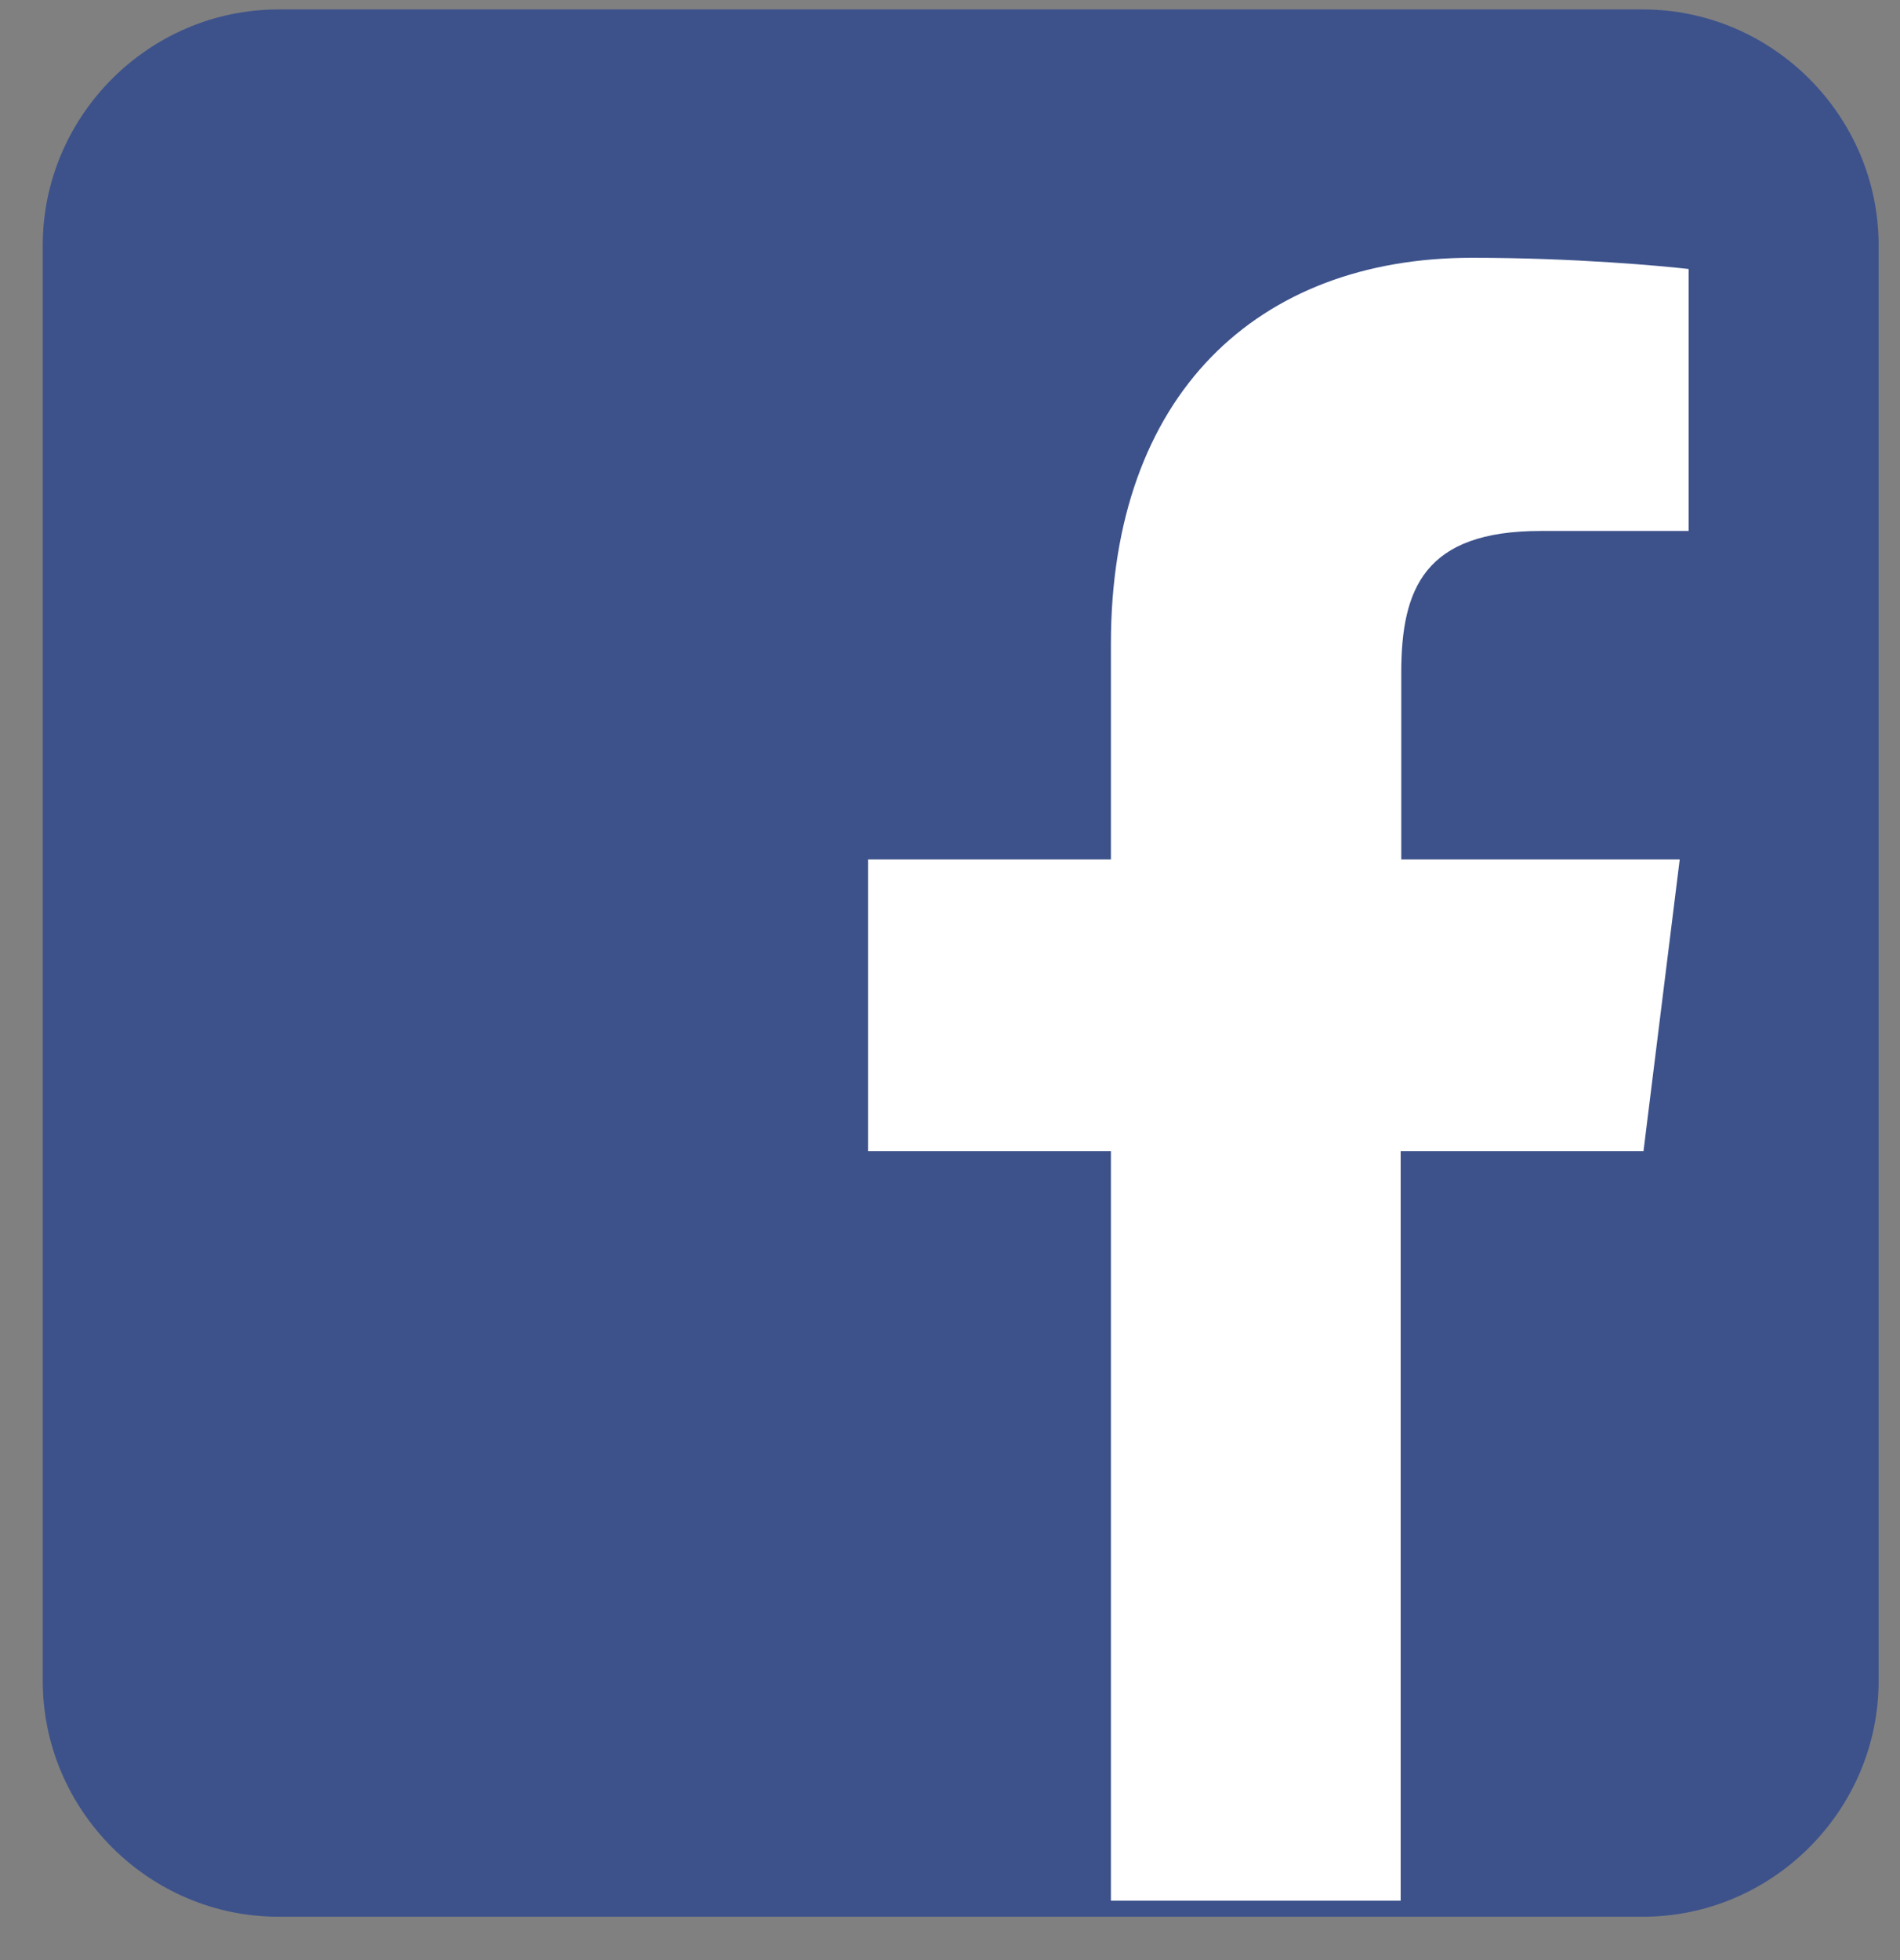
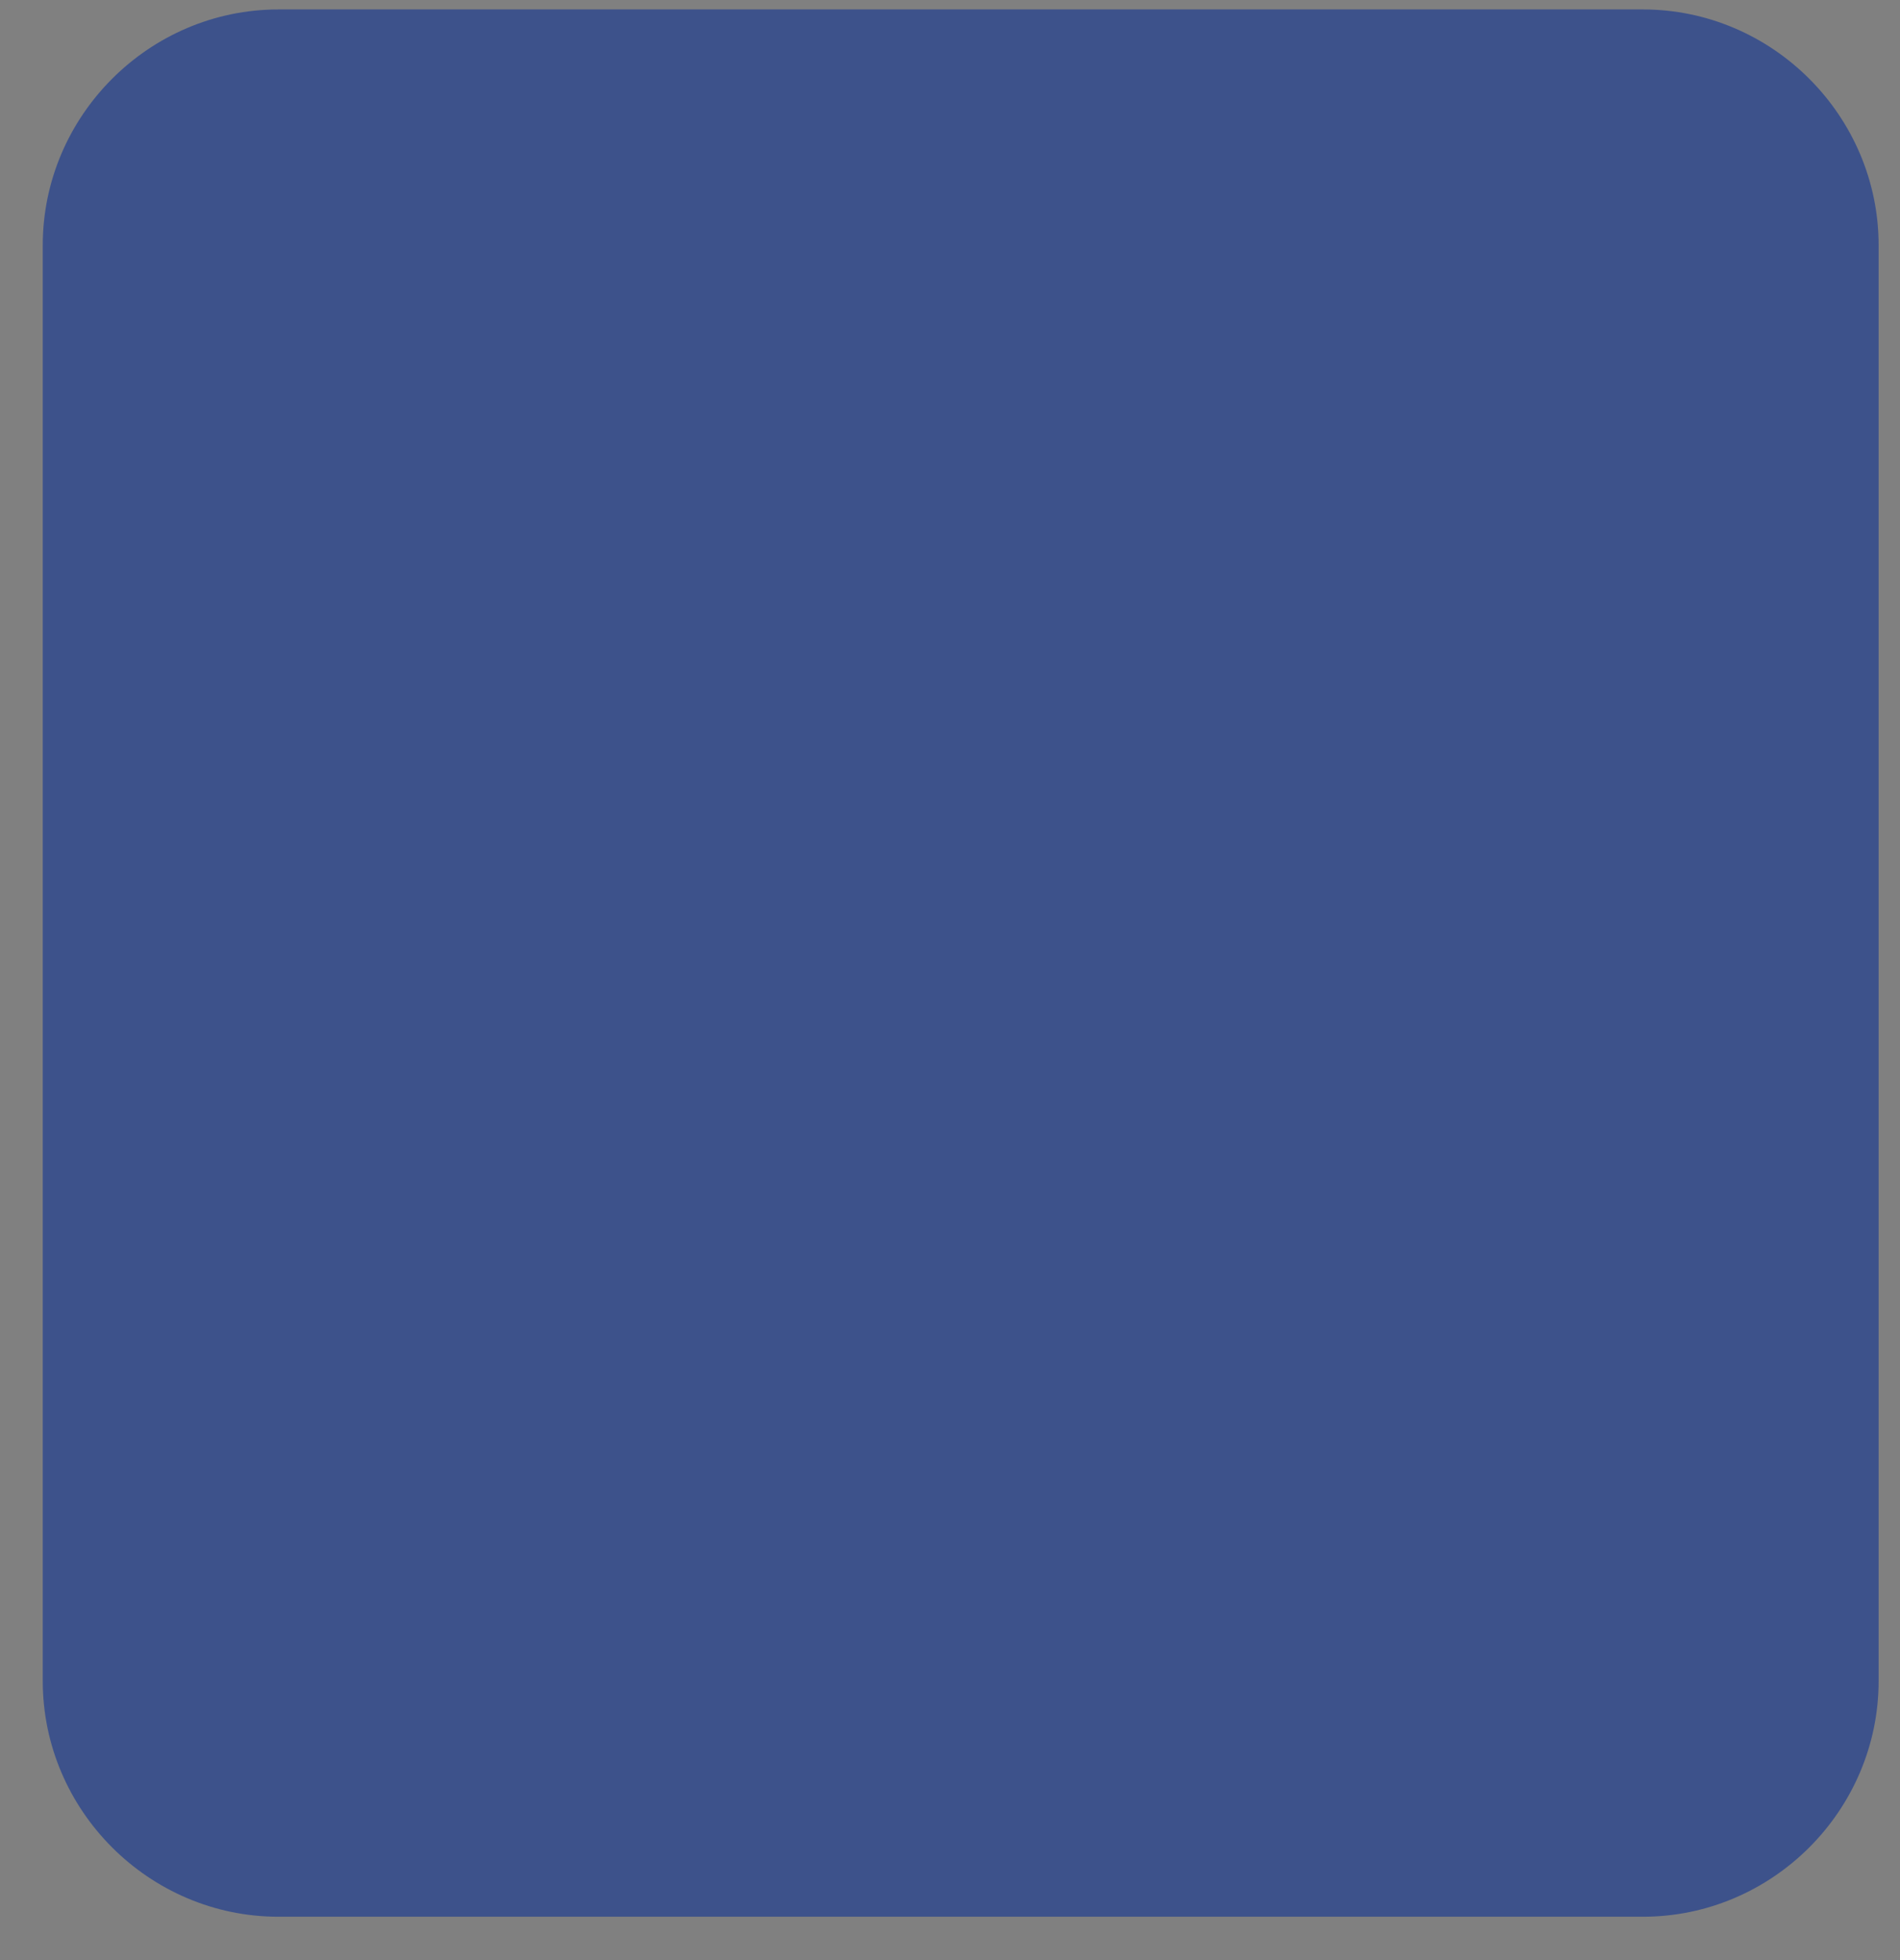
<svg xmlns="http://www.w3.org/2000/svg" width="32" height="33" viewBox="0 0 32 33" fill="none">
  <rect x="0" y="0" width="32" height="33" fill="#808080" stroke="none" />
  <path d="M31.64 28.3C31.64 30.48 29.85 32.27 27.67 32.27H4.69C2.51 32.27 0.72 30.48 0.72 28.3V4.13C0.72 1.95 2.51 0.159 4.69 0.159H27.67C29.85 0.159 31.64 1.95 31.64 4.13V28.3Z" fill="#3D528B" />
-   <path d="M27.68 19.38L28.29 14.47H23.6V11.329C23.6 9.909 23.99 8.939 25.95 8.939H28.44V4.529C28.01 4.479 26.52 4.34 24.79 4.34C21.18 4.34 18.71 6.64 18.71 10.84V14.47H14.62V19.38H18.71V32H23.59V19.38H27.68Z" fill="white" />
</svg>